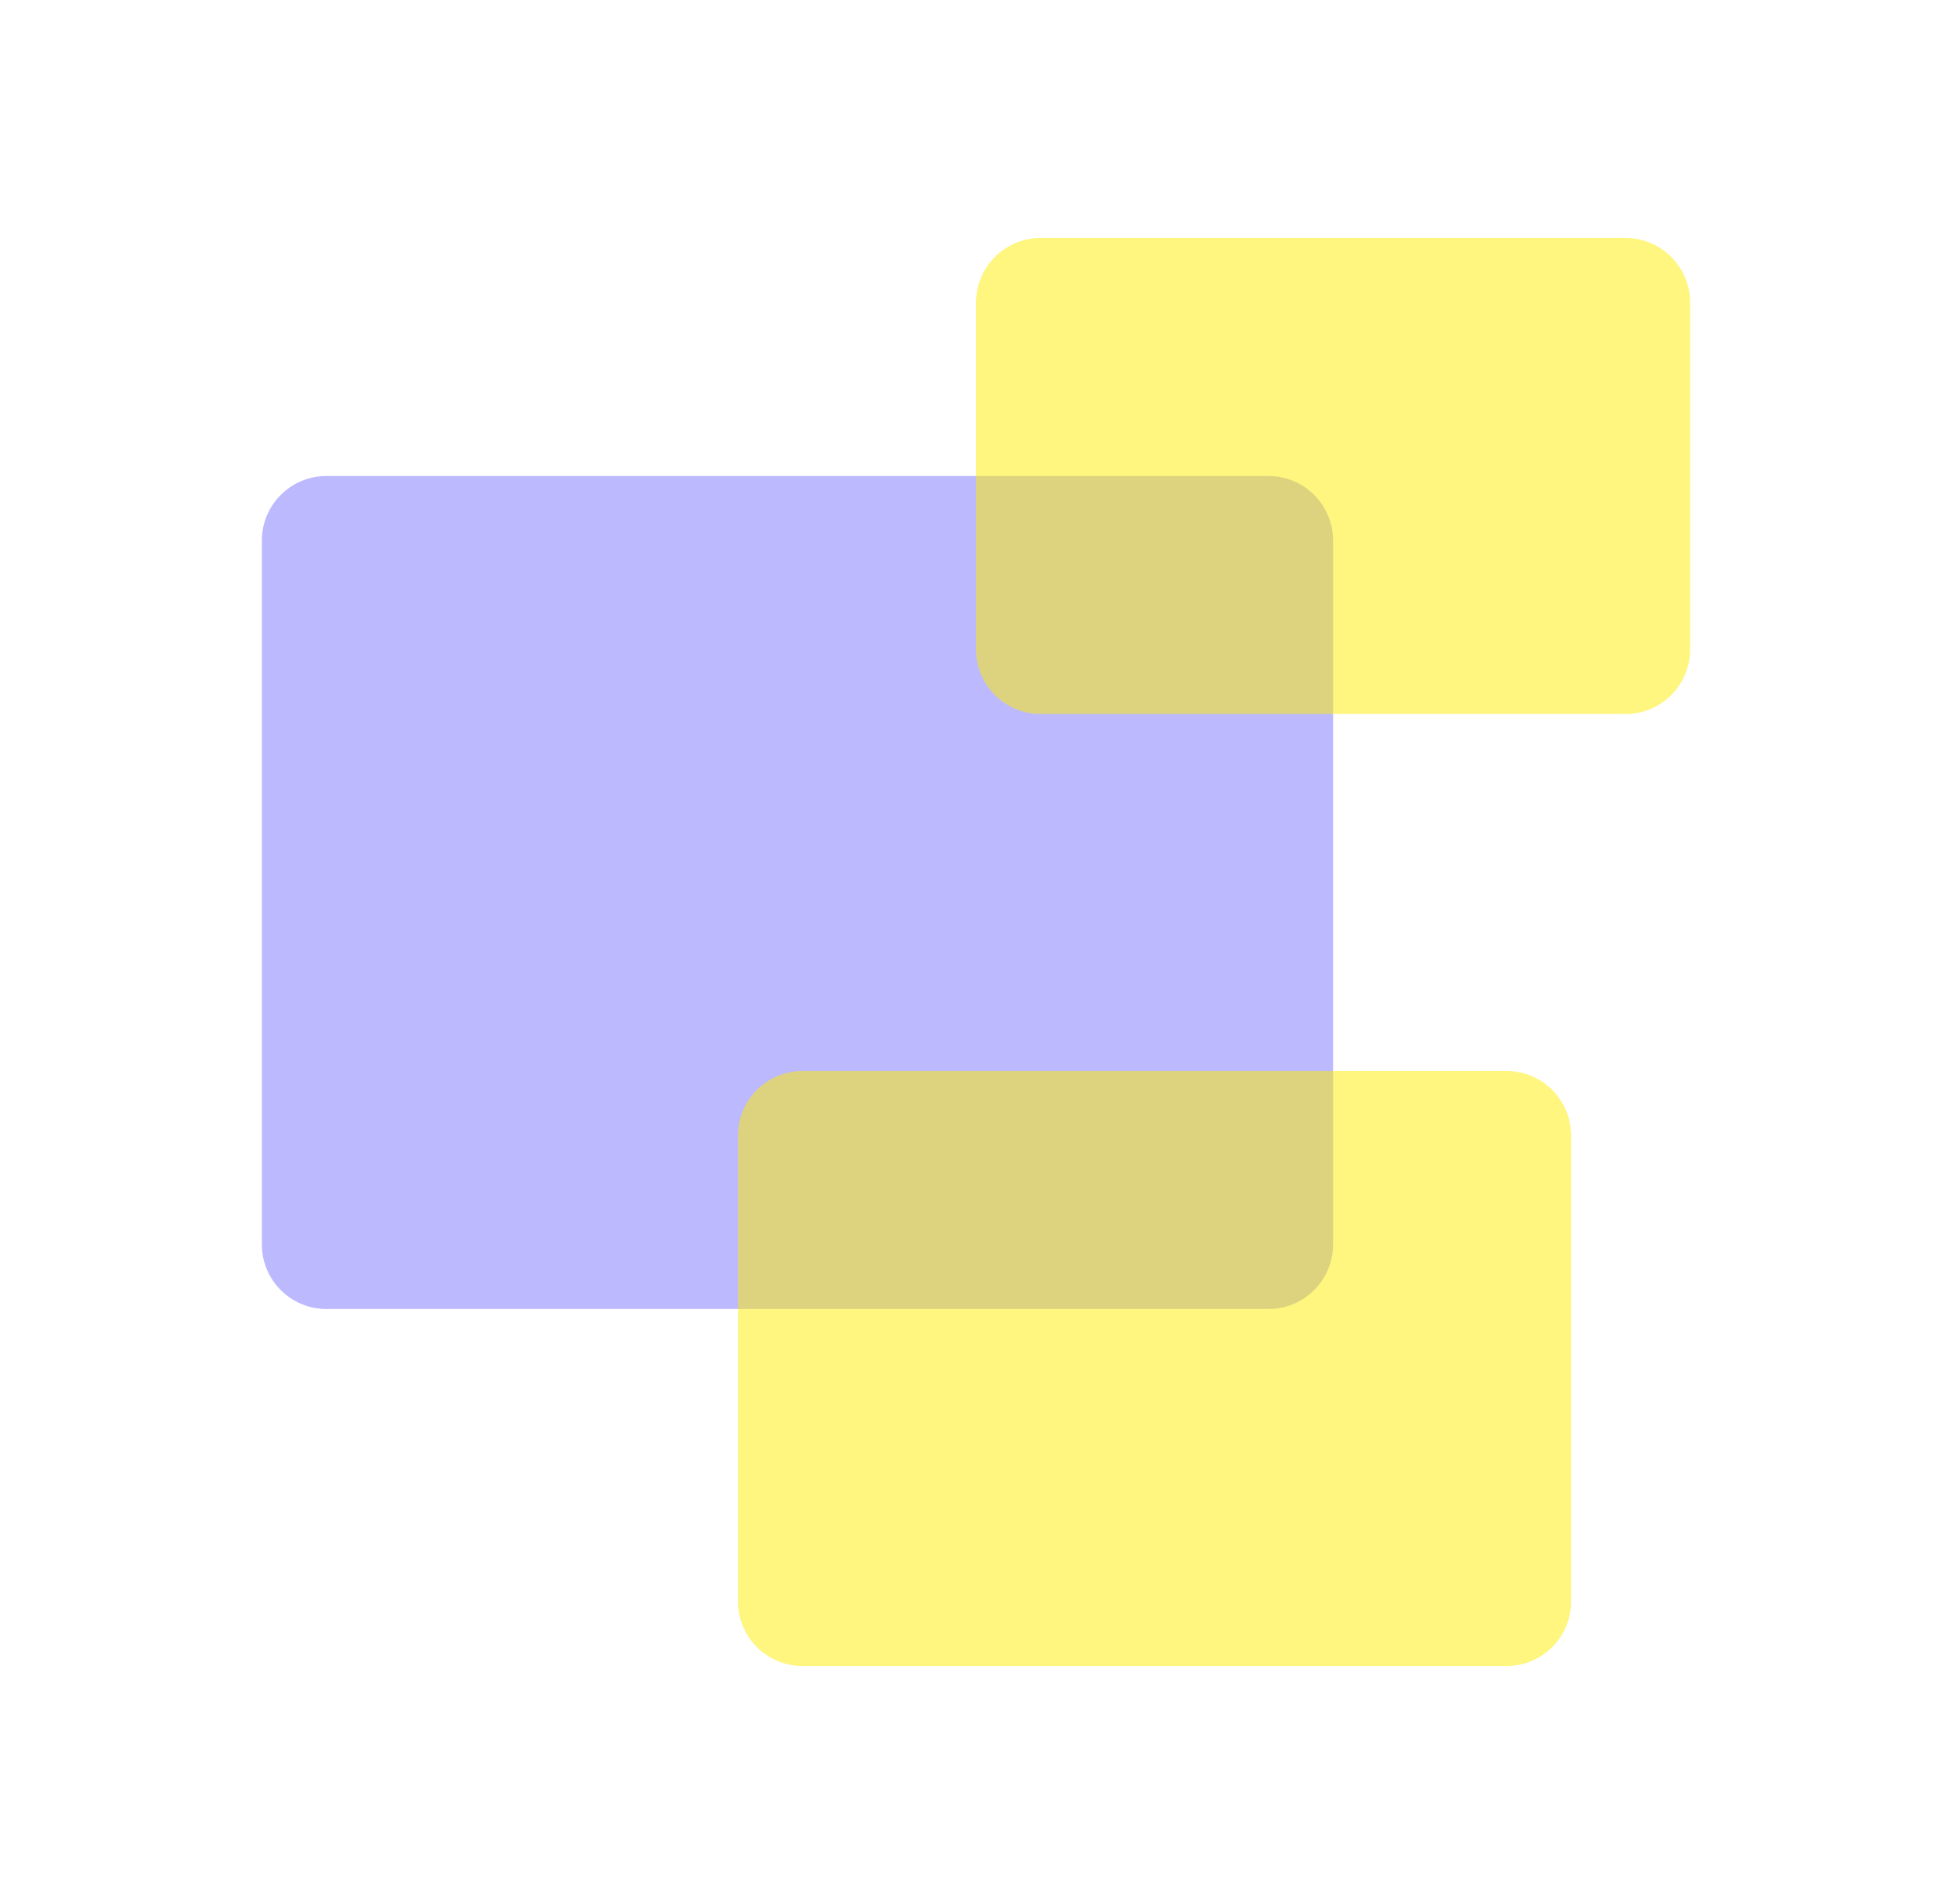
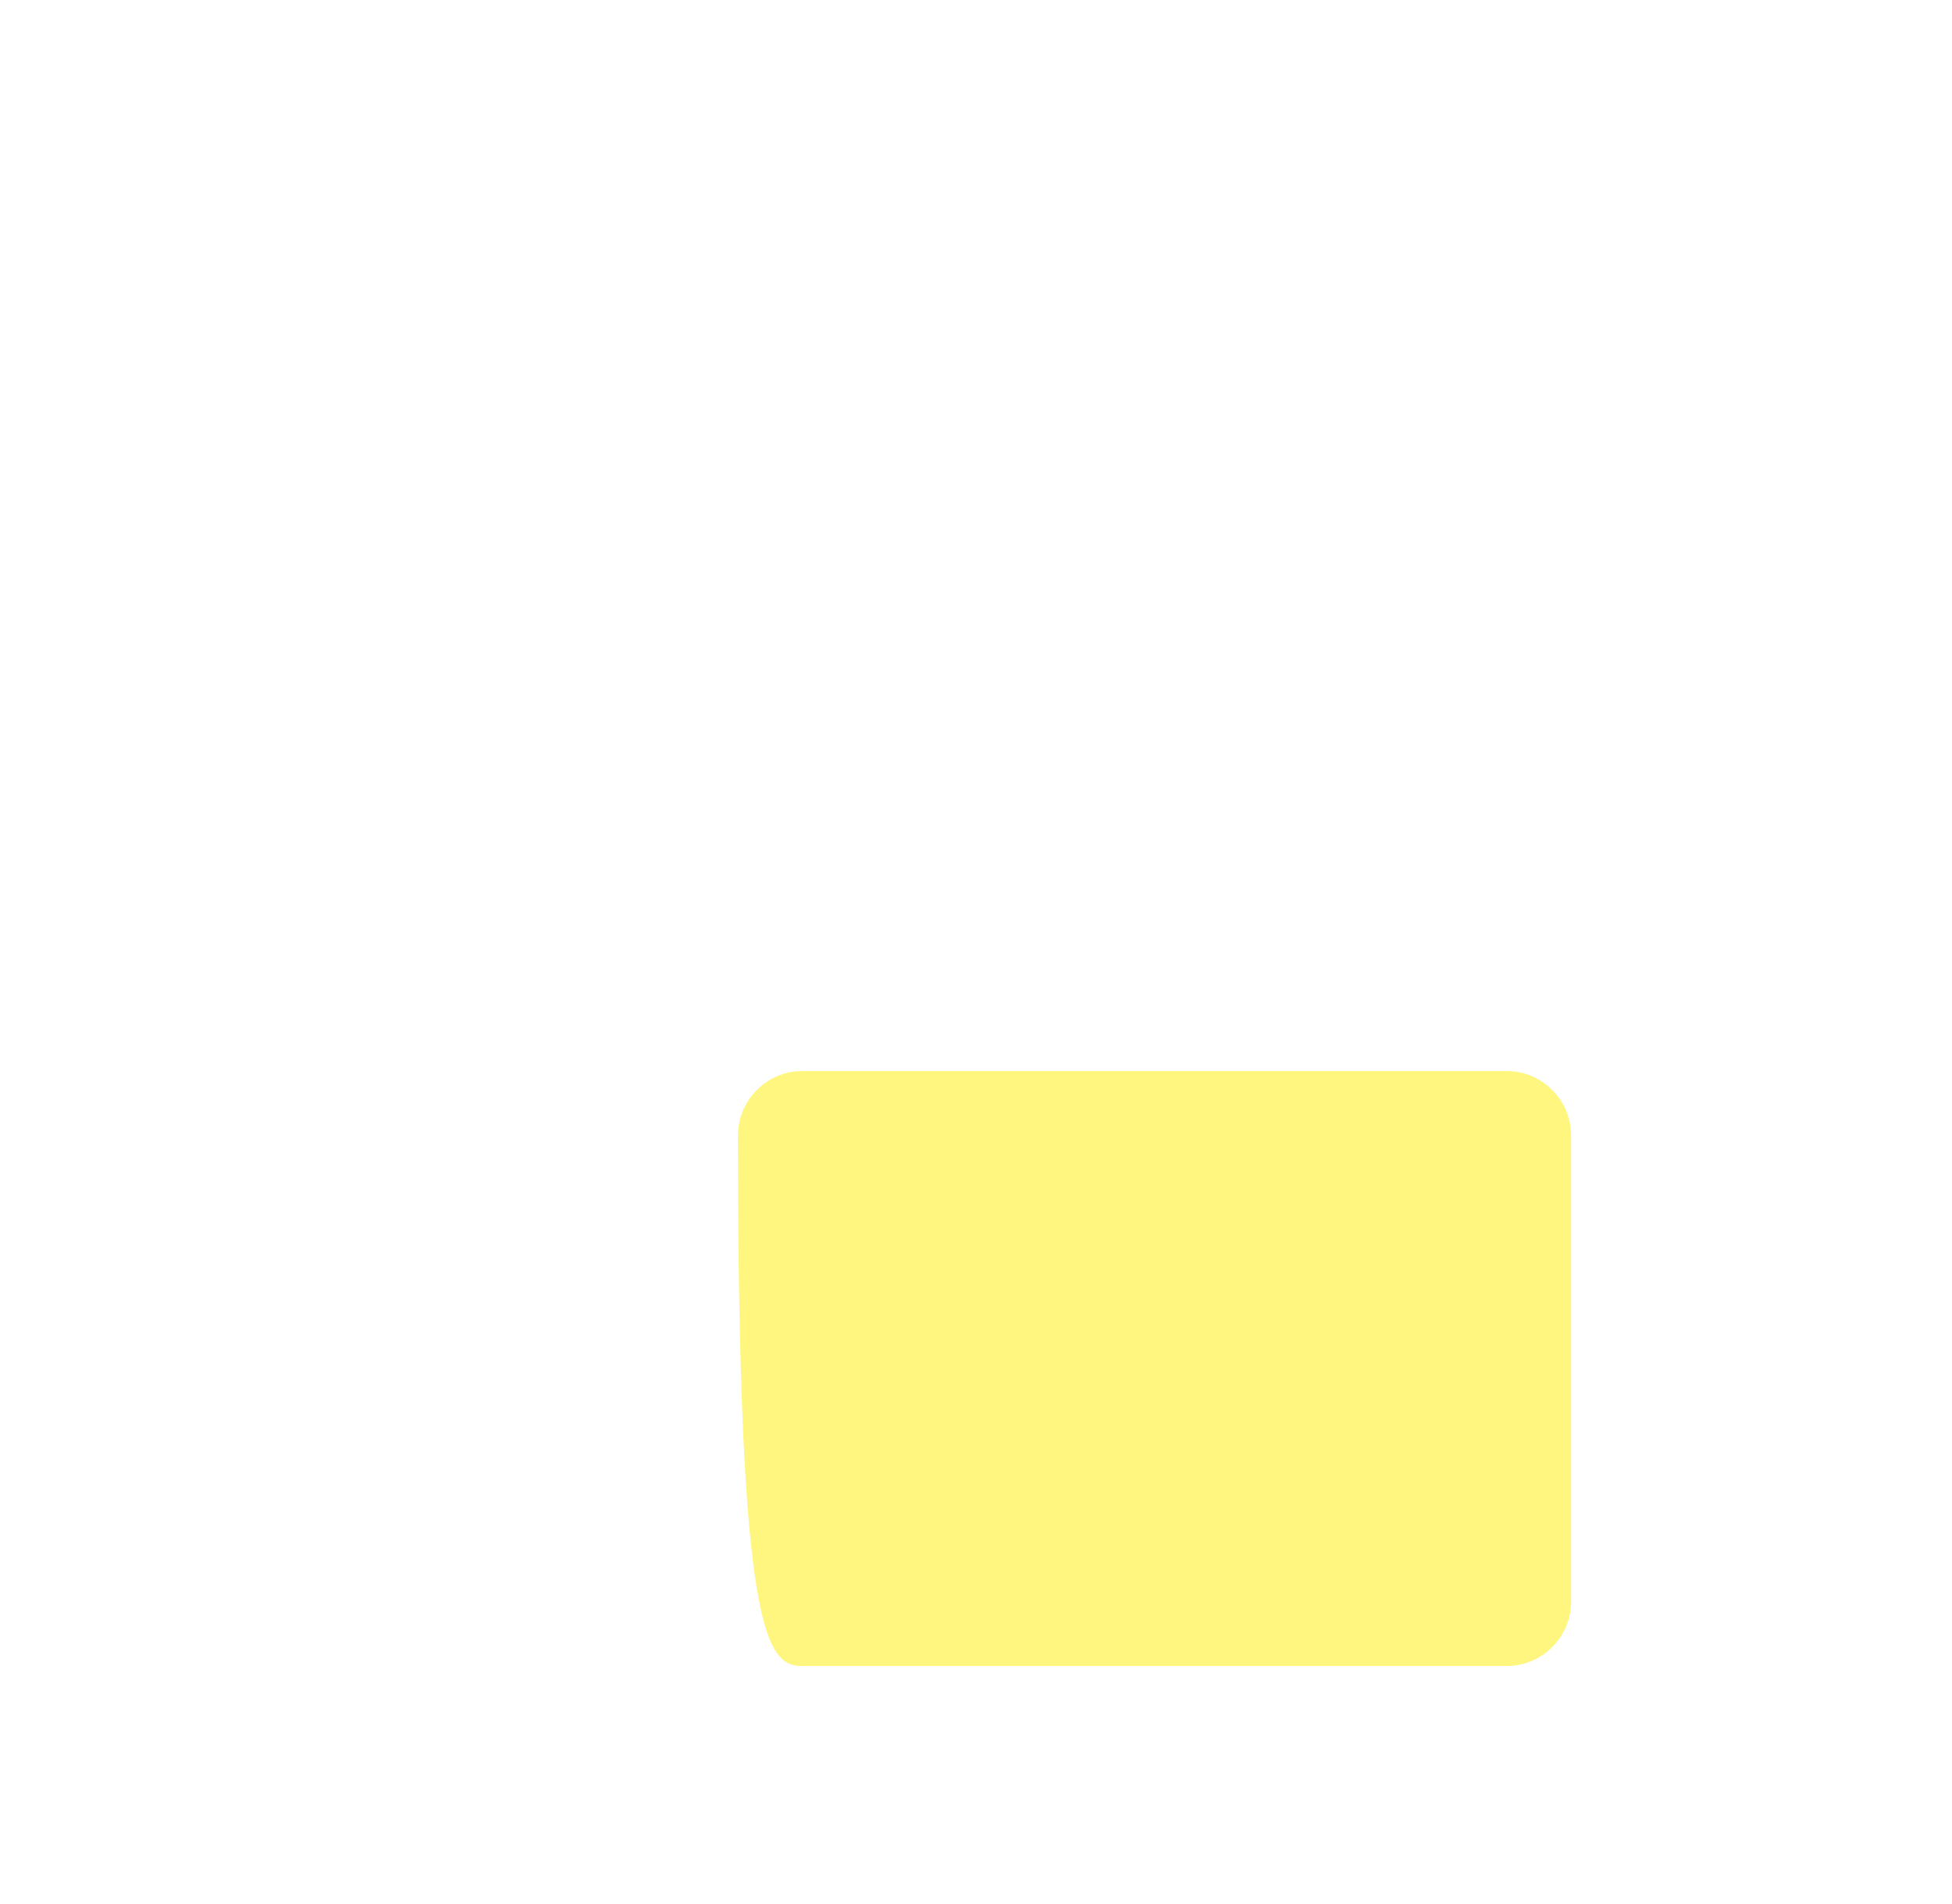
<svg xmlns="http://www.w3.org/2000/svg" width="41" height="40" viewBox="0 0 41 40" fill="none">
  <g opacity="0.5">
    <g style="mix-blend-mode:multiply">
-       <path d="M26.644 10H6.856C6.107 10 5.5 10.607 5.5 11.357V26.144C5.5 26.893 6.107 27.5 6.856 27.5H26.644C27.393 27.5 28 26.893 28 26.144V11.357C28 10.607 27.393 10 26.644 10Z" fill="#7A73FF" />
-     </g>
+       </g>
  </g>
  <g opacity="0.5">
    <g style="mix-blend-mode:multiply">
-       <path d="M34.144 5H21.856C21.107 5 20.5 5.607 20.5 6.356V13.644C20.5 14.393 21.107 15 21.856 15H34.144C34.893 15 35.5 14.393 35.5 13.644V6.356C35.5 5.607 34.893 5 34.144 5Z" fill="#FDEE00" />
-     </g>
+       </g>
  </g>
  <g opacity="0.5">
    <g style="mix-blend-mode:multiply">
-       <path d="M31.644 22.5H16.856C16.107 22.5 15.5 23.108 15.5 23.857V33.644C15.5 34.393 16.107 35 16.856 35H31.644C32.393 35 33 34.393 33 33.644V23.857C33 23.108 32.393 22.5 31.644 22.5Z" fill="#FDEE00" />
+       <path d="M31.644 22.5H16.856C16.107 22.5 15.5 23.108 15.5 23.857C15.5 34.393 16.107 35 16.856 35H31.644C32.393 35 33 34.393 33 33.644V23.857C33 23.108 32.393 22.5 31.644 22.5Z" fill="#FDEE00" />
    </g>
  </g>
</svg>